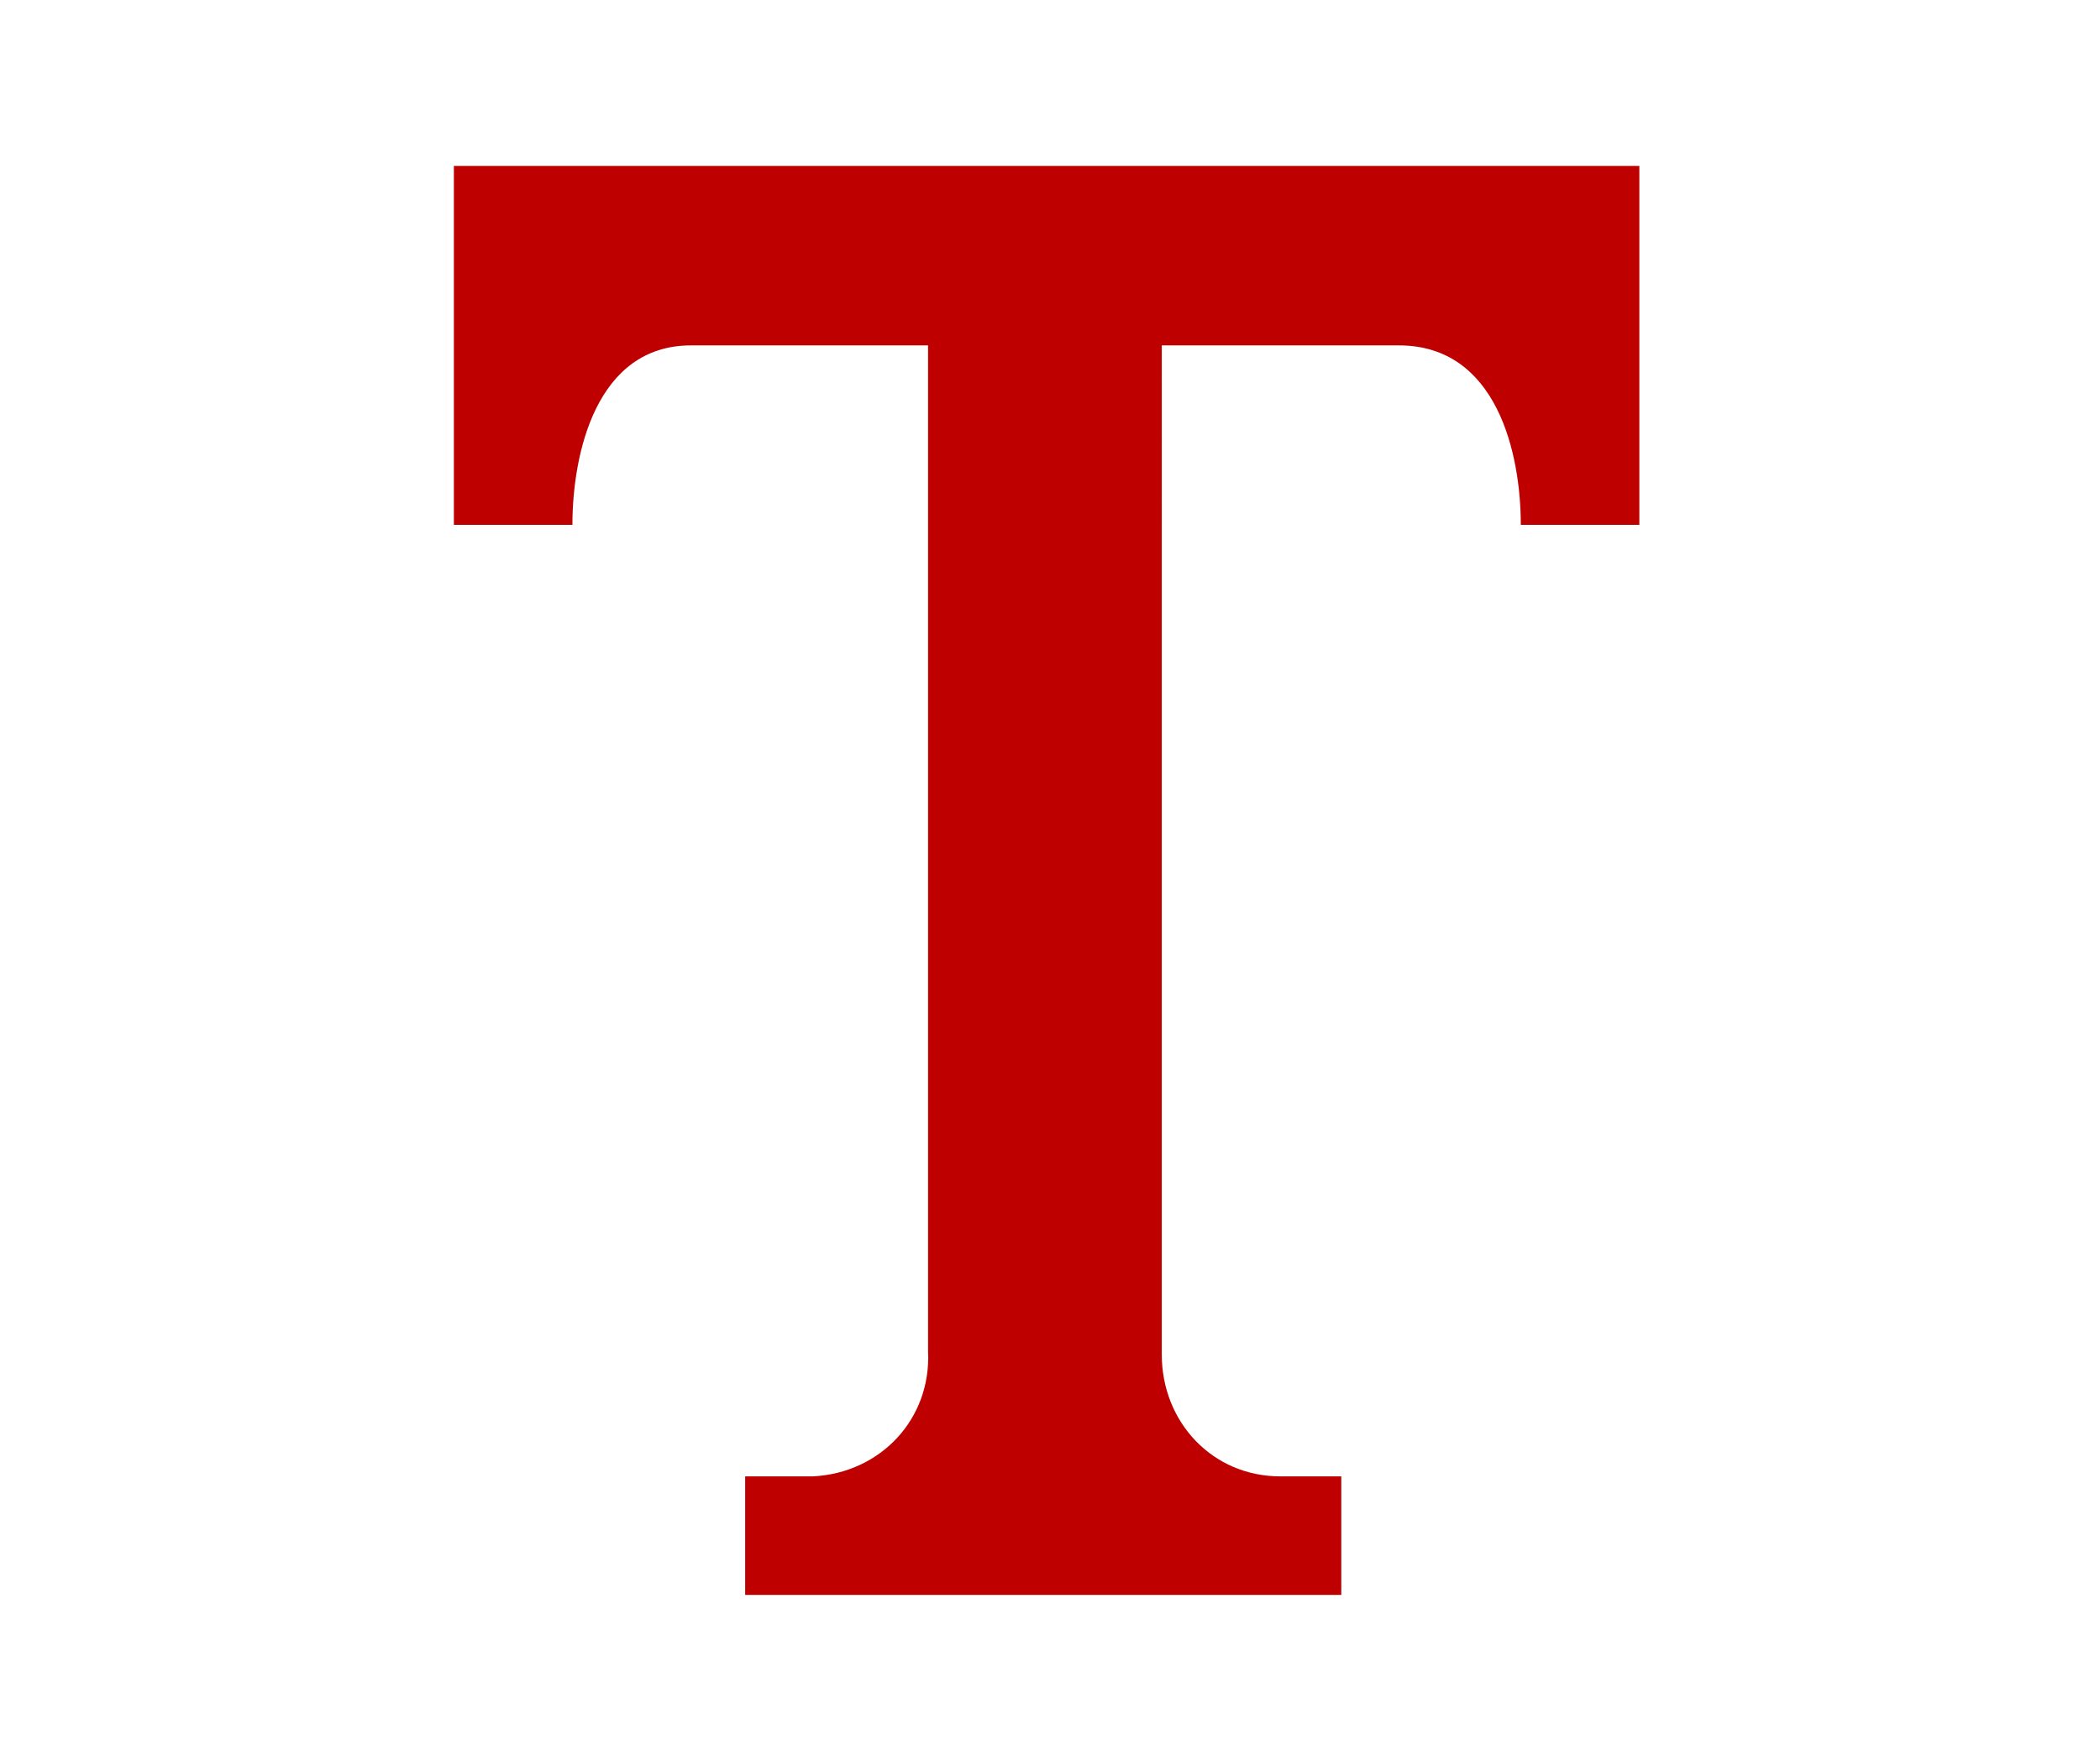
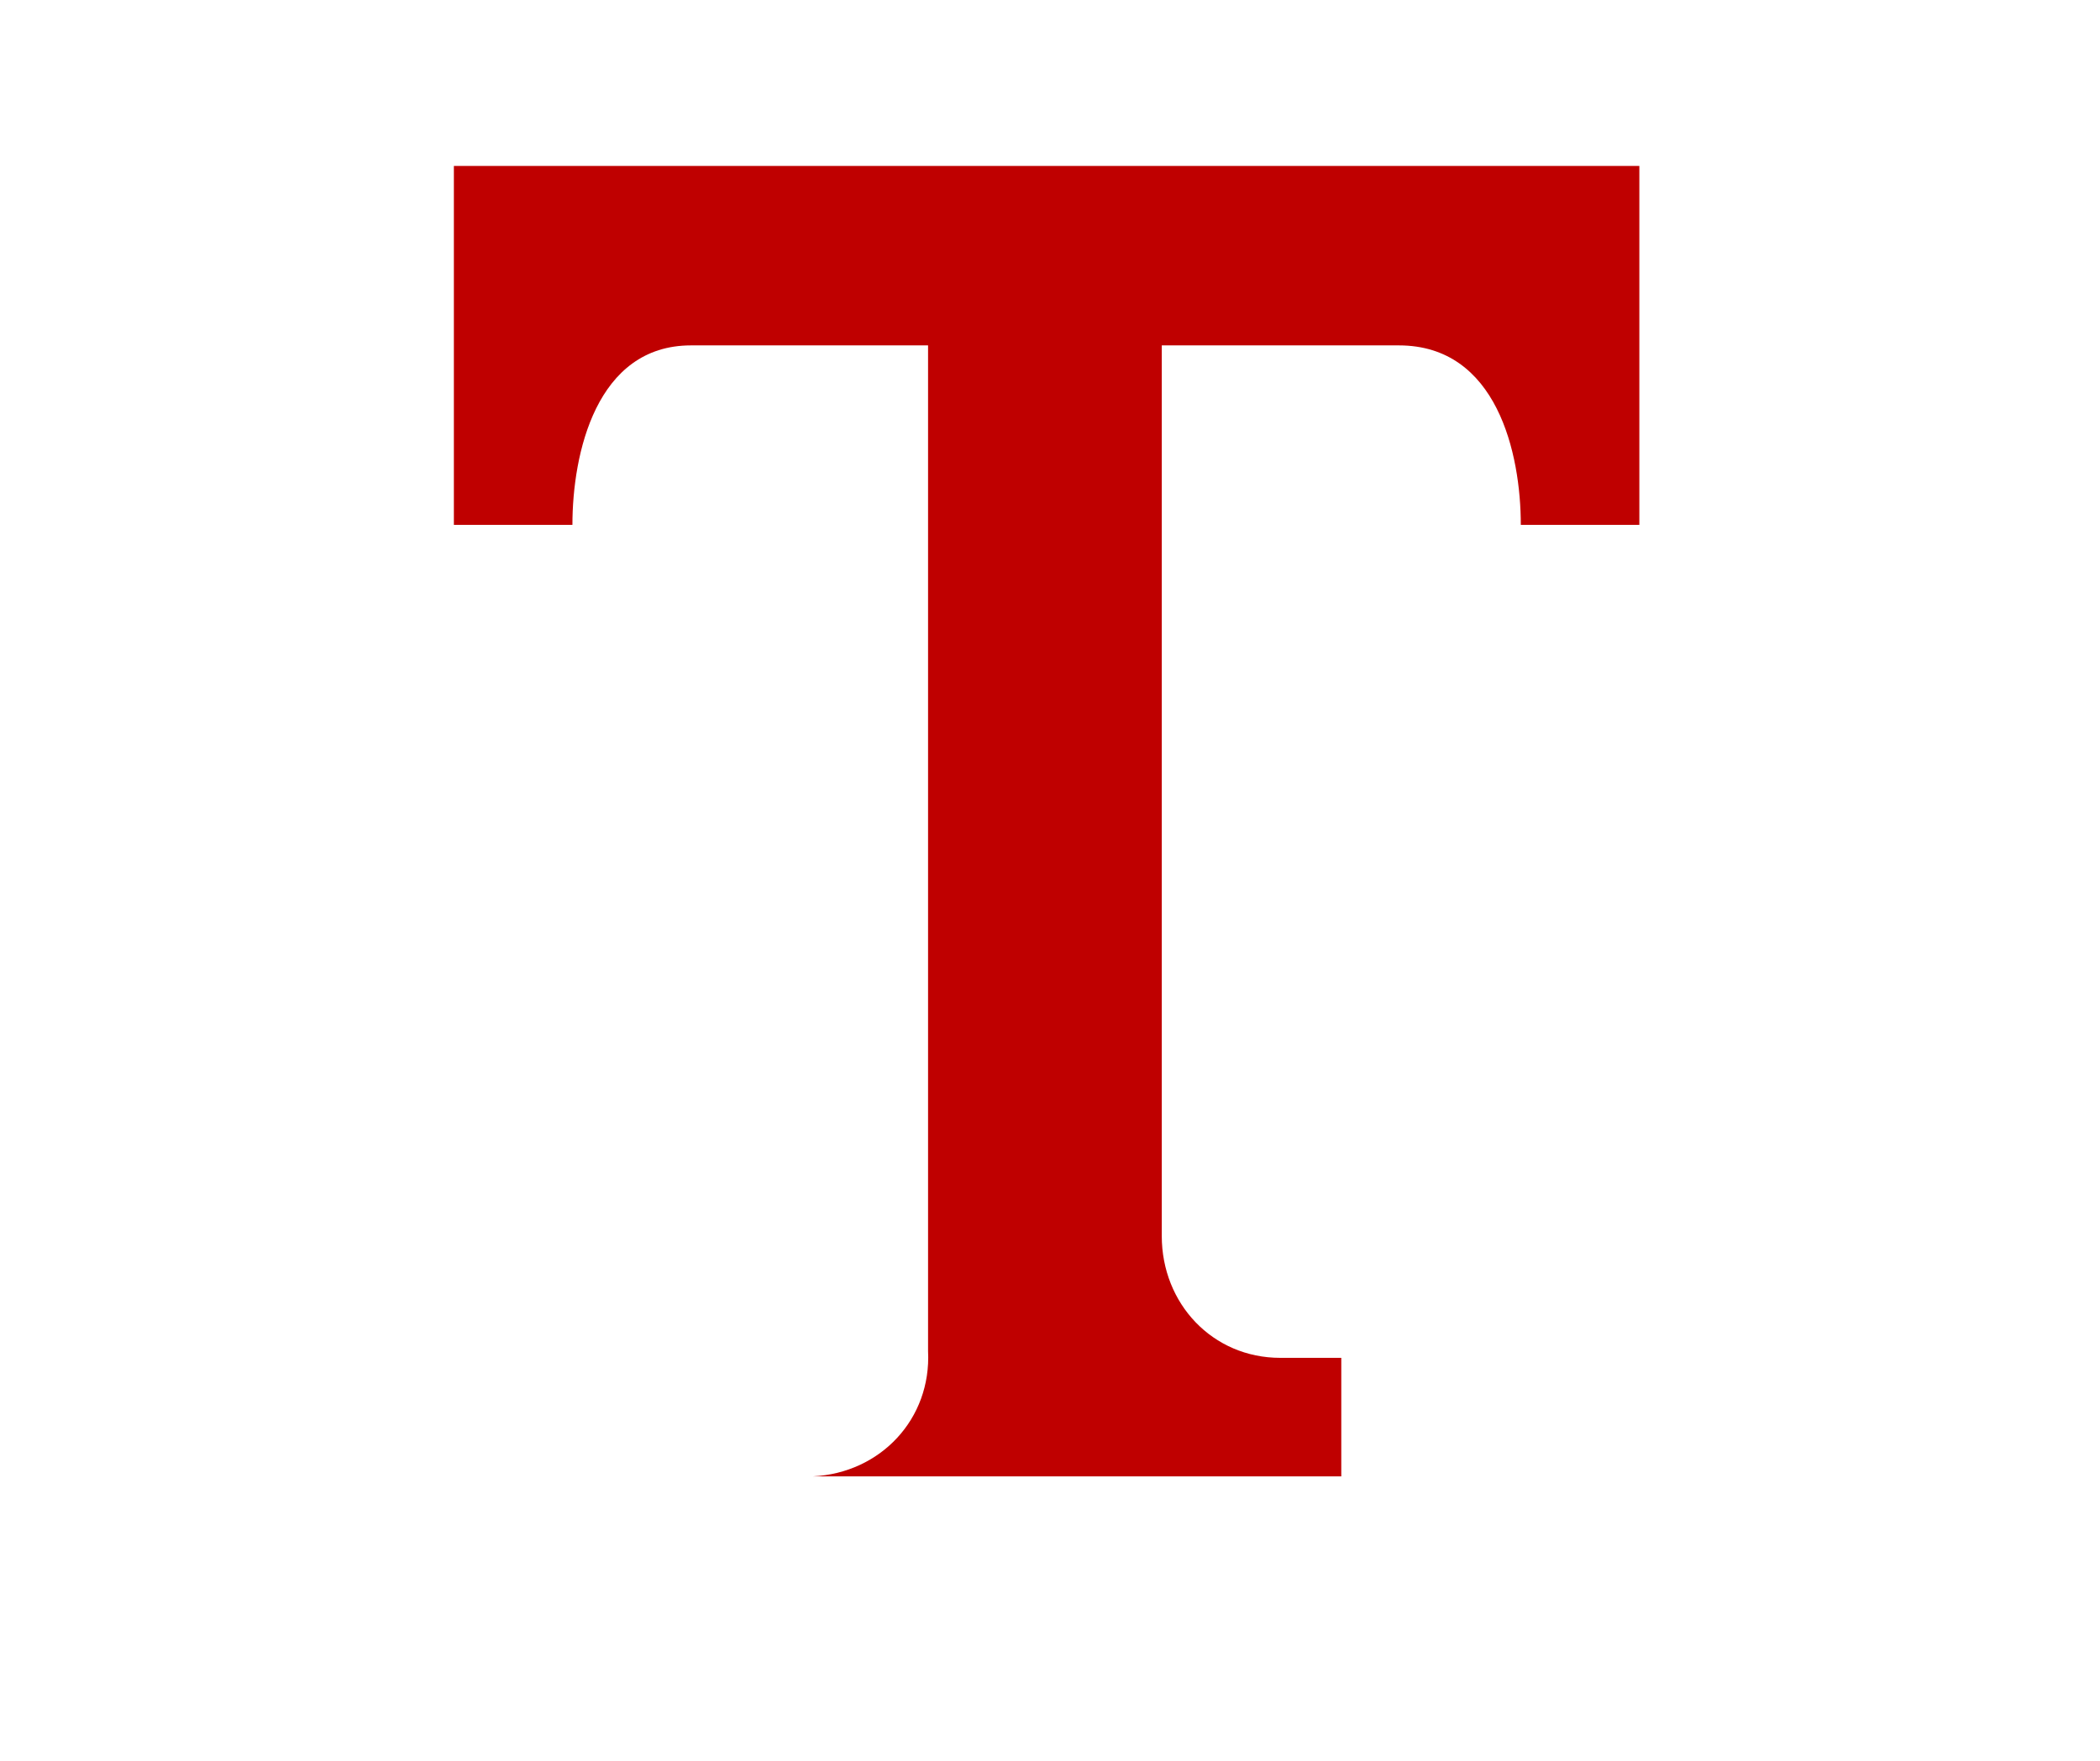
<svg xmlns="http://www.w3.org/2000/svg" width="62" height="52" version="1.1" viewBox="0 0 62 52">
  <defs>
    <style>
      .cls-1 {
        fill: #bf0000;
        fill-rule: evenodd;
      }
    </style>
  </defs>
  <g>
    <g id="_レイヤー_1" data-name="レイヤー_1">
-       <path id="mainte-ico01.svg" class="cls-1" d="M48.6,4.9H13.4v10.6h3.5c0-2.1.7-5.3,3.5-5.3h7v29.7c.1,2-1.4,3.6-3.4,3.7,0,0-.1,0-.2,0h-1.8v3.5h17.6v-3.5h-1.8c-2,0-3.5-1.6-3.5-3.6,0,0,0-.1,0-.2V10.2h7c2.9,0,3.6,3.2,3.6,5.3h3.5V4.9Z" />
+       <path id="mainte-ico01.svg" class="cls-1" d="M48.6,4.9H13.4v10.6h3.5c0-2.1.7-5.3,3.5-5.3h7v29.7c.1,2-1.4,3.6-3.4,3.7,0,0-.1,0-.2,0h-1.8h17.6v-3.5h-1.8c-2,0-3.5-1.6-3.5-3.6,0,0,0-.1,0-.2V10.2h7c2.9,0,3.6,3.2,3.6,5.3h3.5V4.9Z" />
    </g>
  </g>
</svg>